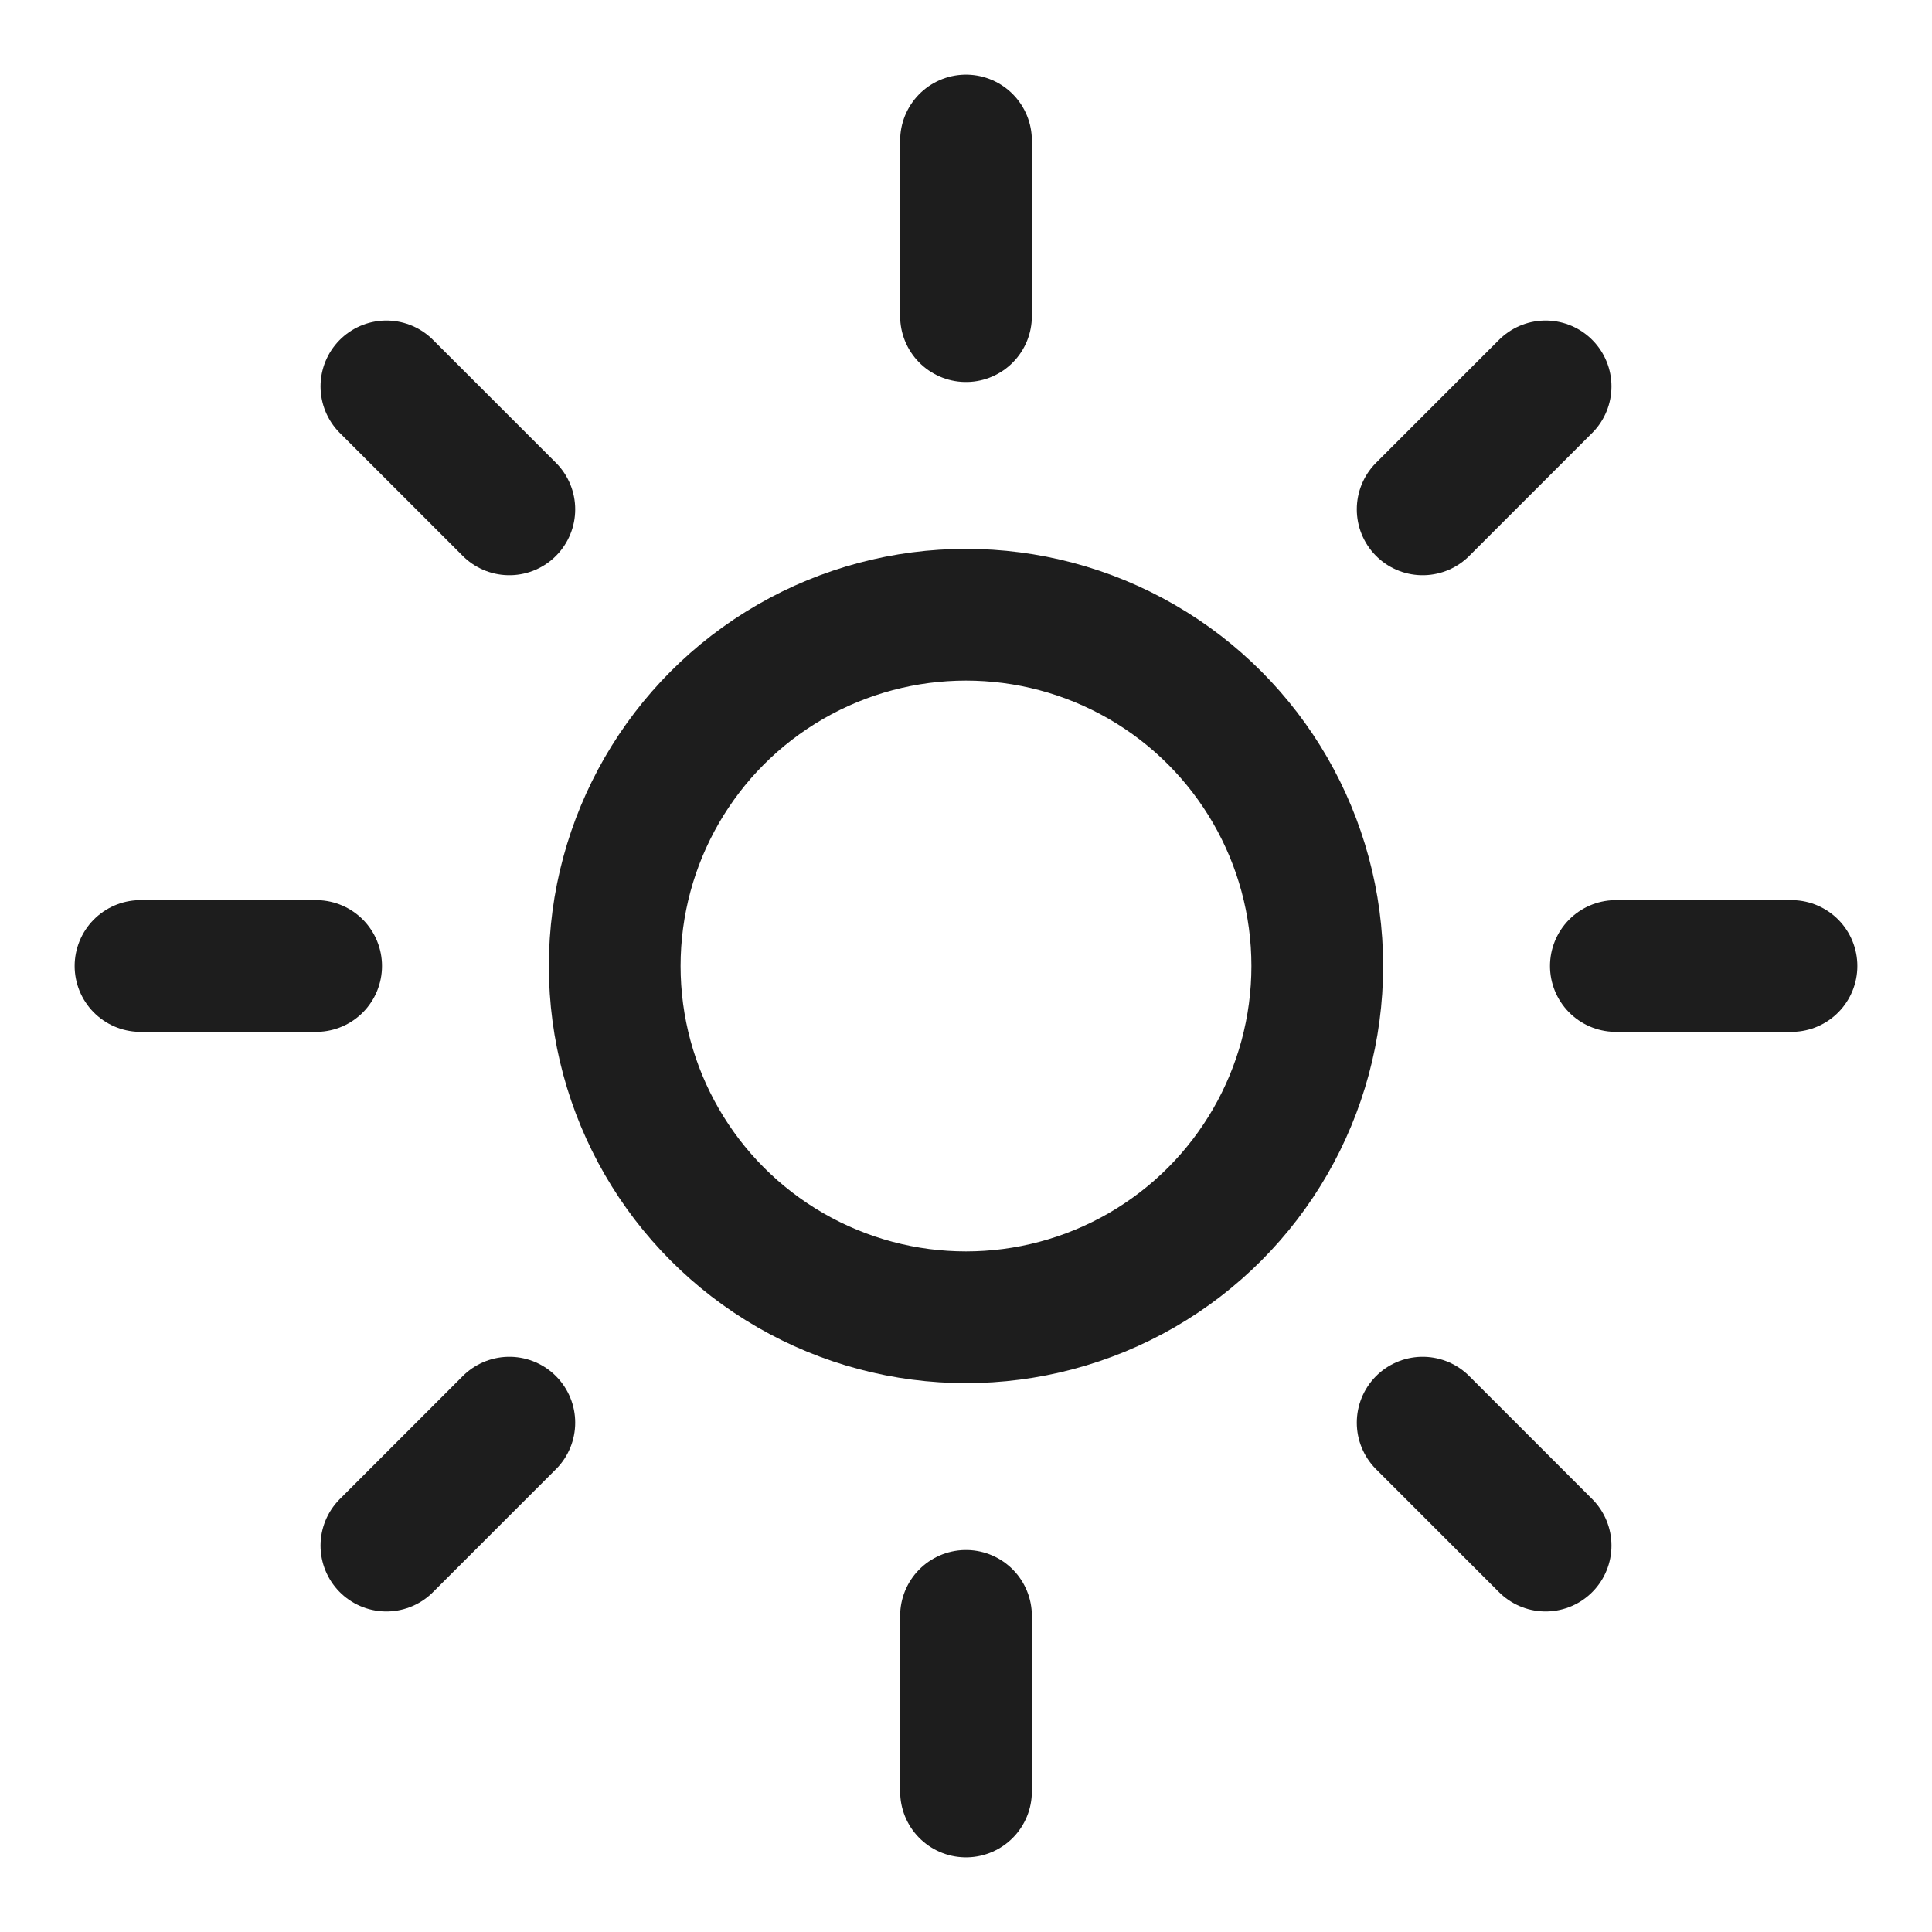
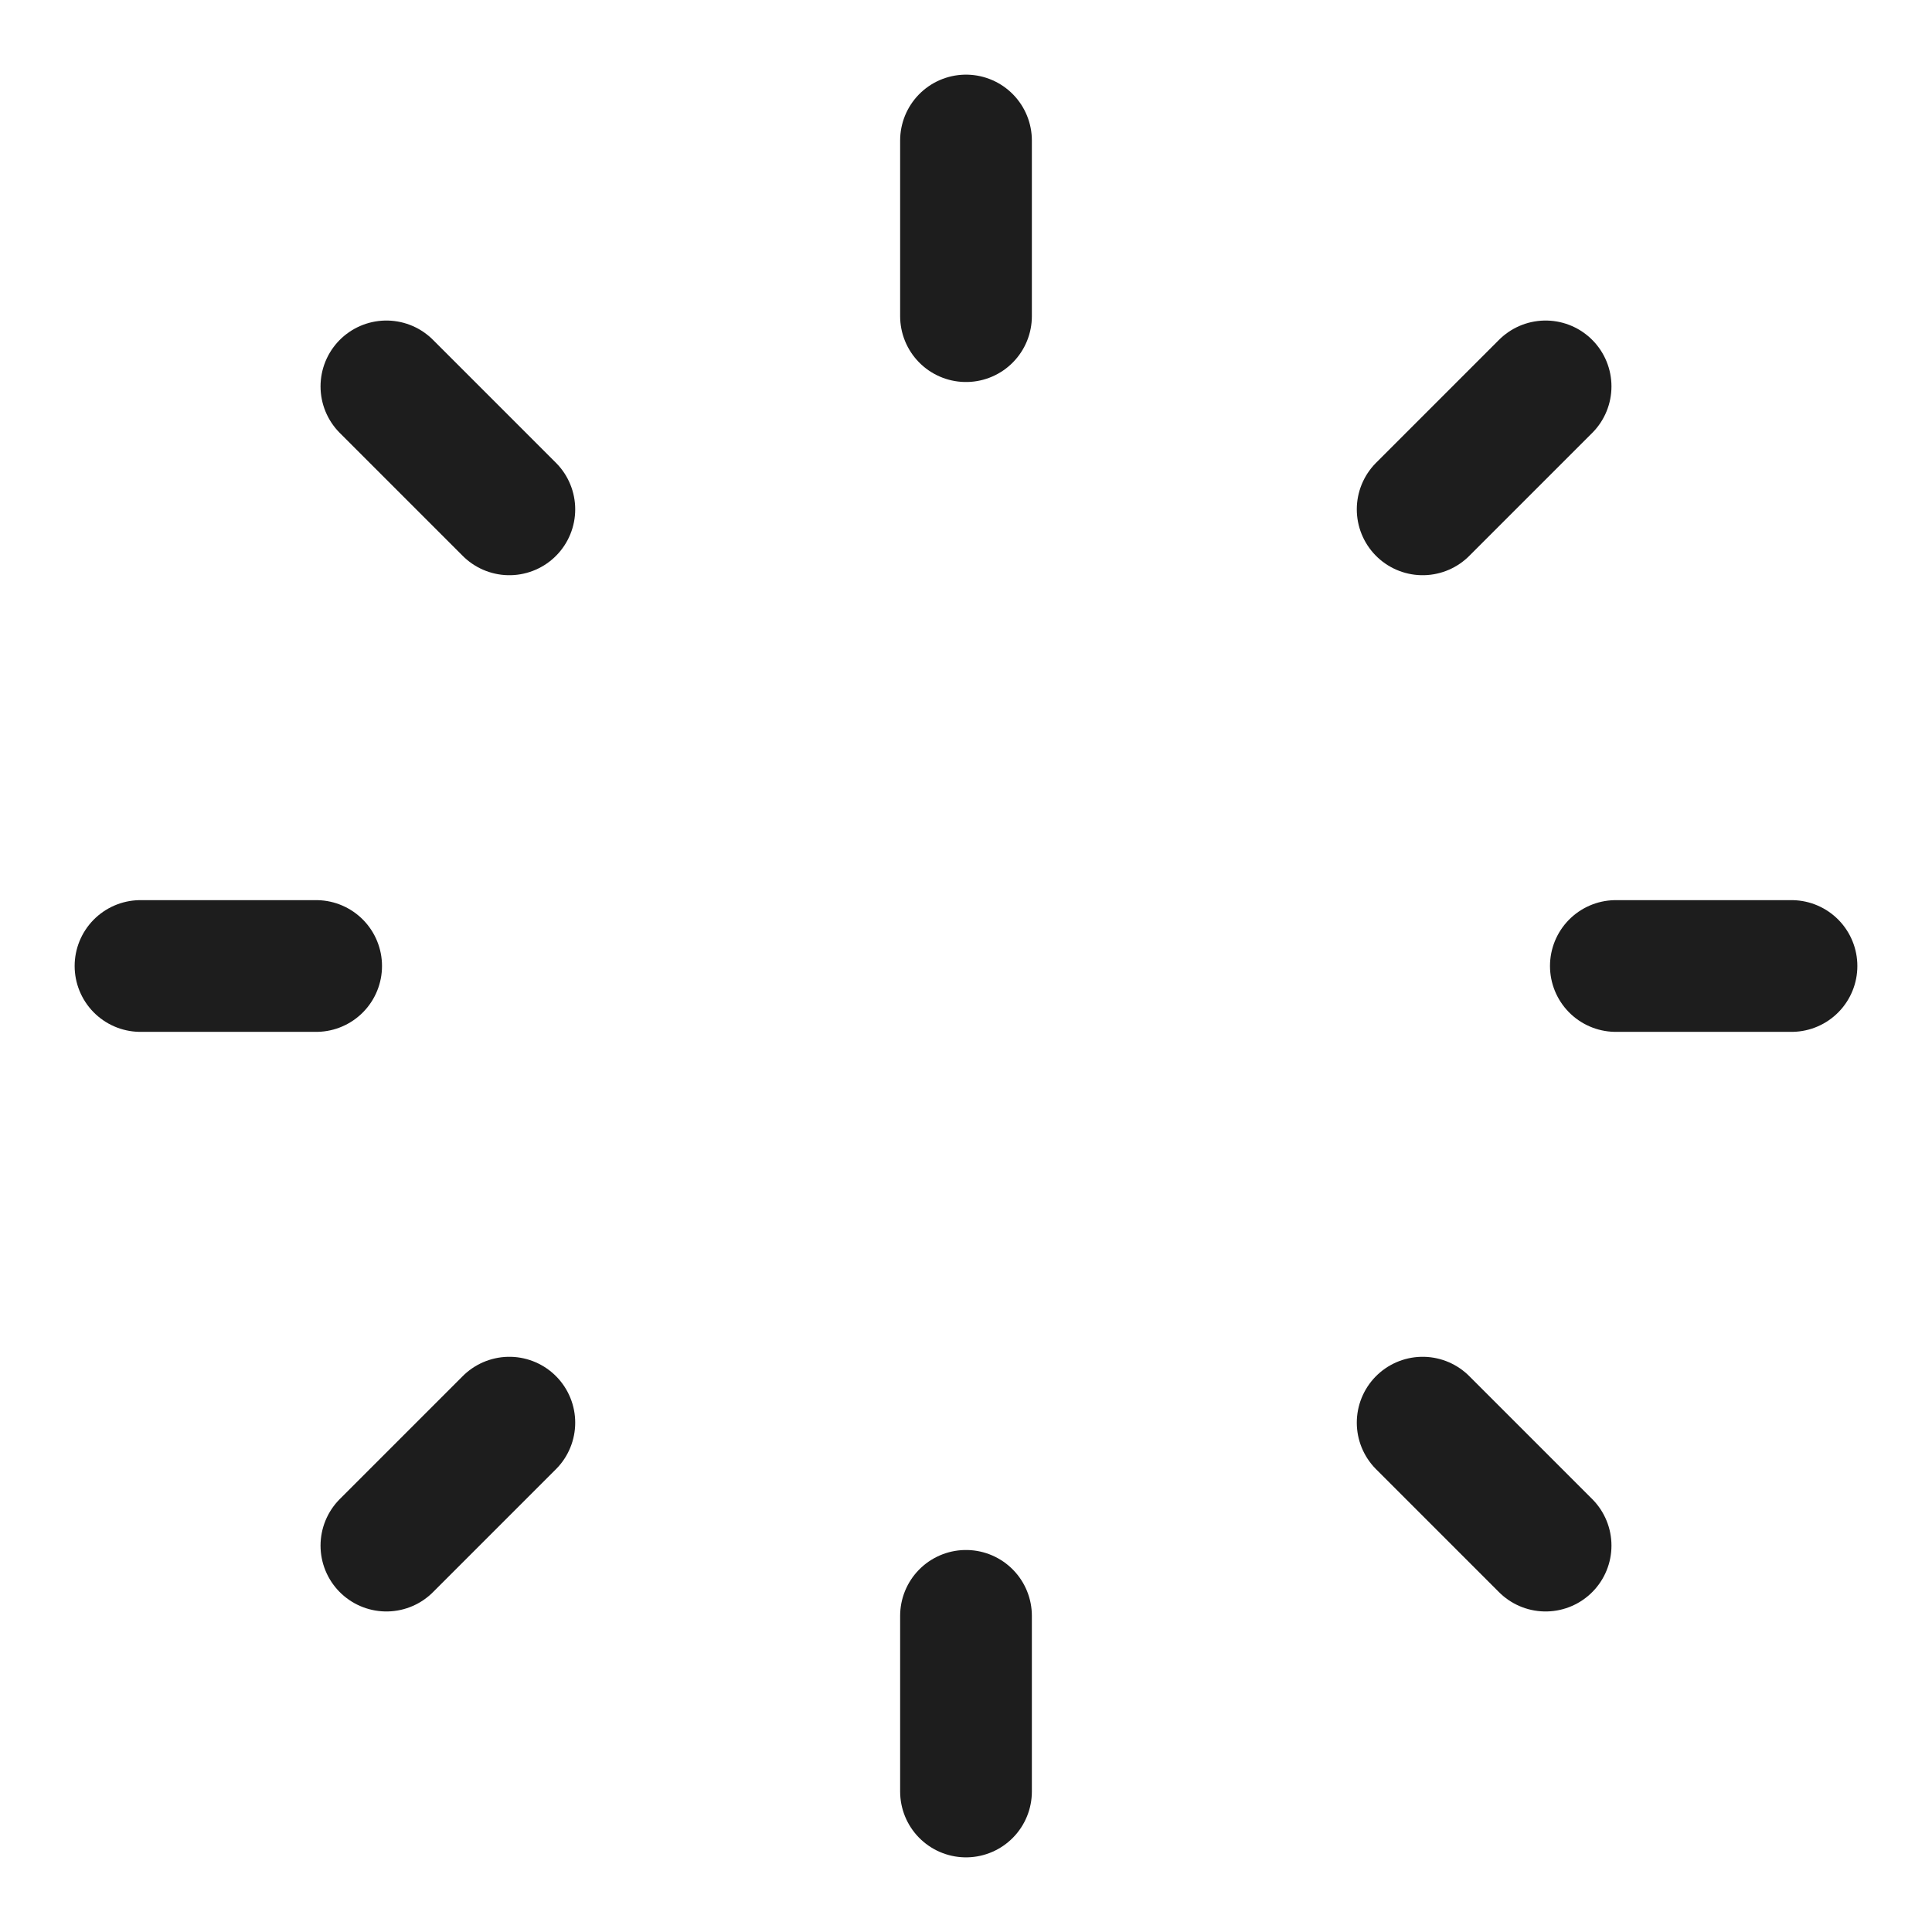
<svg xmlns="http://www.w3.org/2000/svg" width="22" height="22" viewBox="0 0 22 22">
  <g fill="none" stroke="#1D1D1D" stroke-linecap="round" stroke-linejoin="round" stroke-width="1.5">
    <path d="M11 3.6v-2M5.8 5.8 4.4 4.4M3.6 11h-2M5.8 16.2l-1.4 1.4M11 18.4v2M16.2 16.2l1.4 1.4M18.4 11h2M16.2 5.8l1.4-1.4" />
-     <circle cx="11" cy="11" r="4" />
  </g>
</svg>